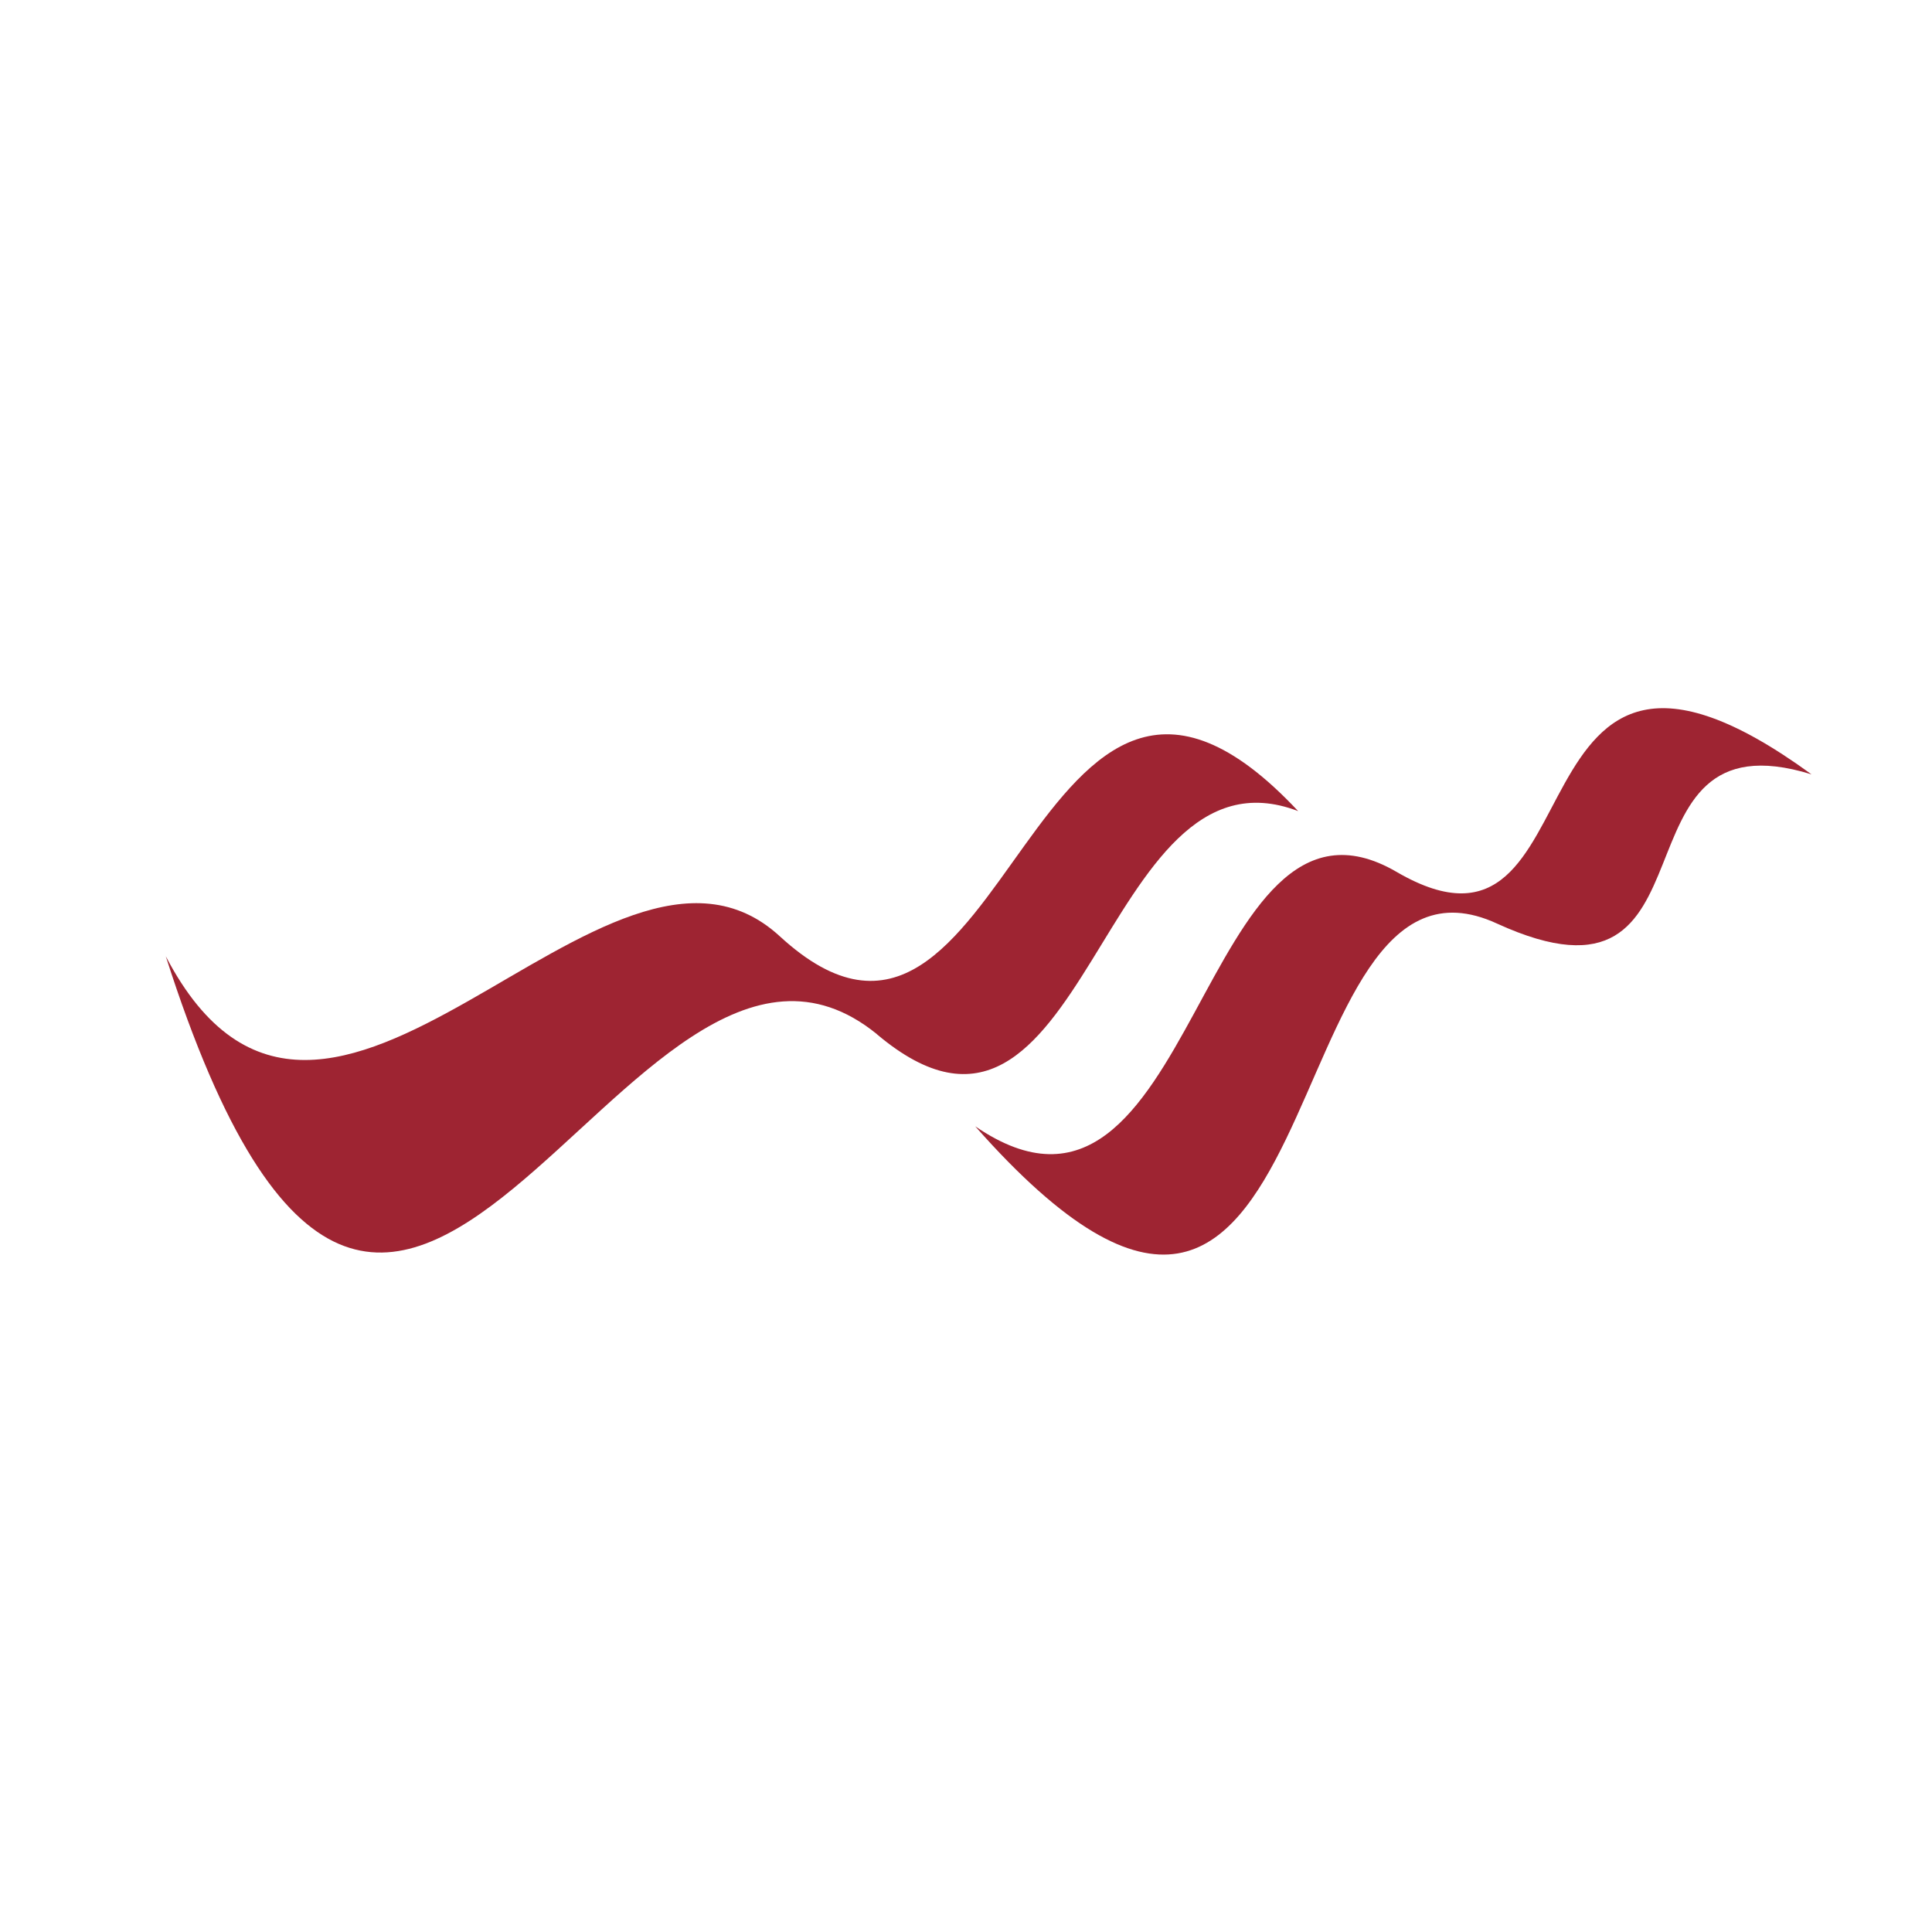
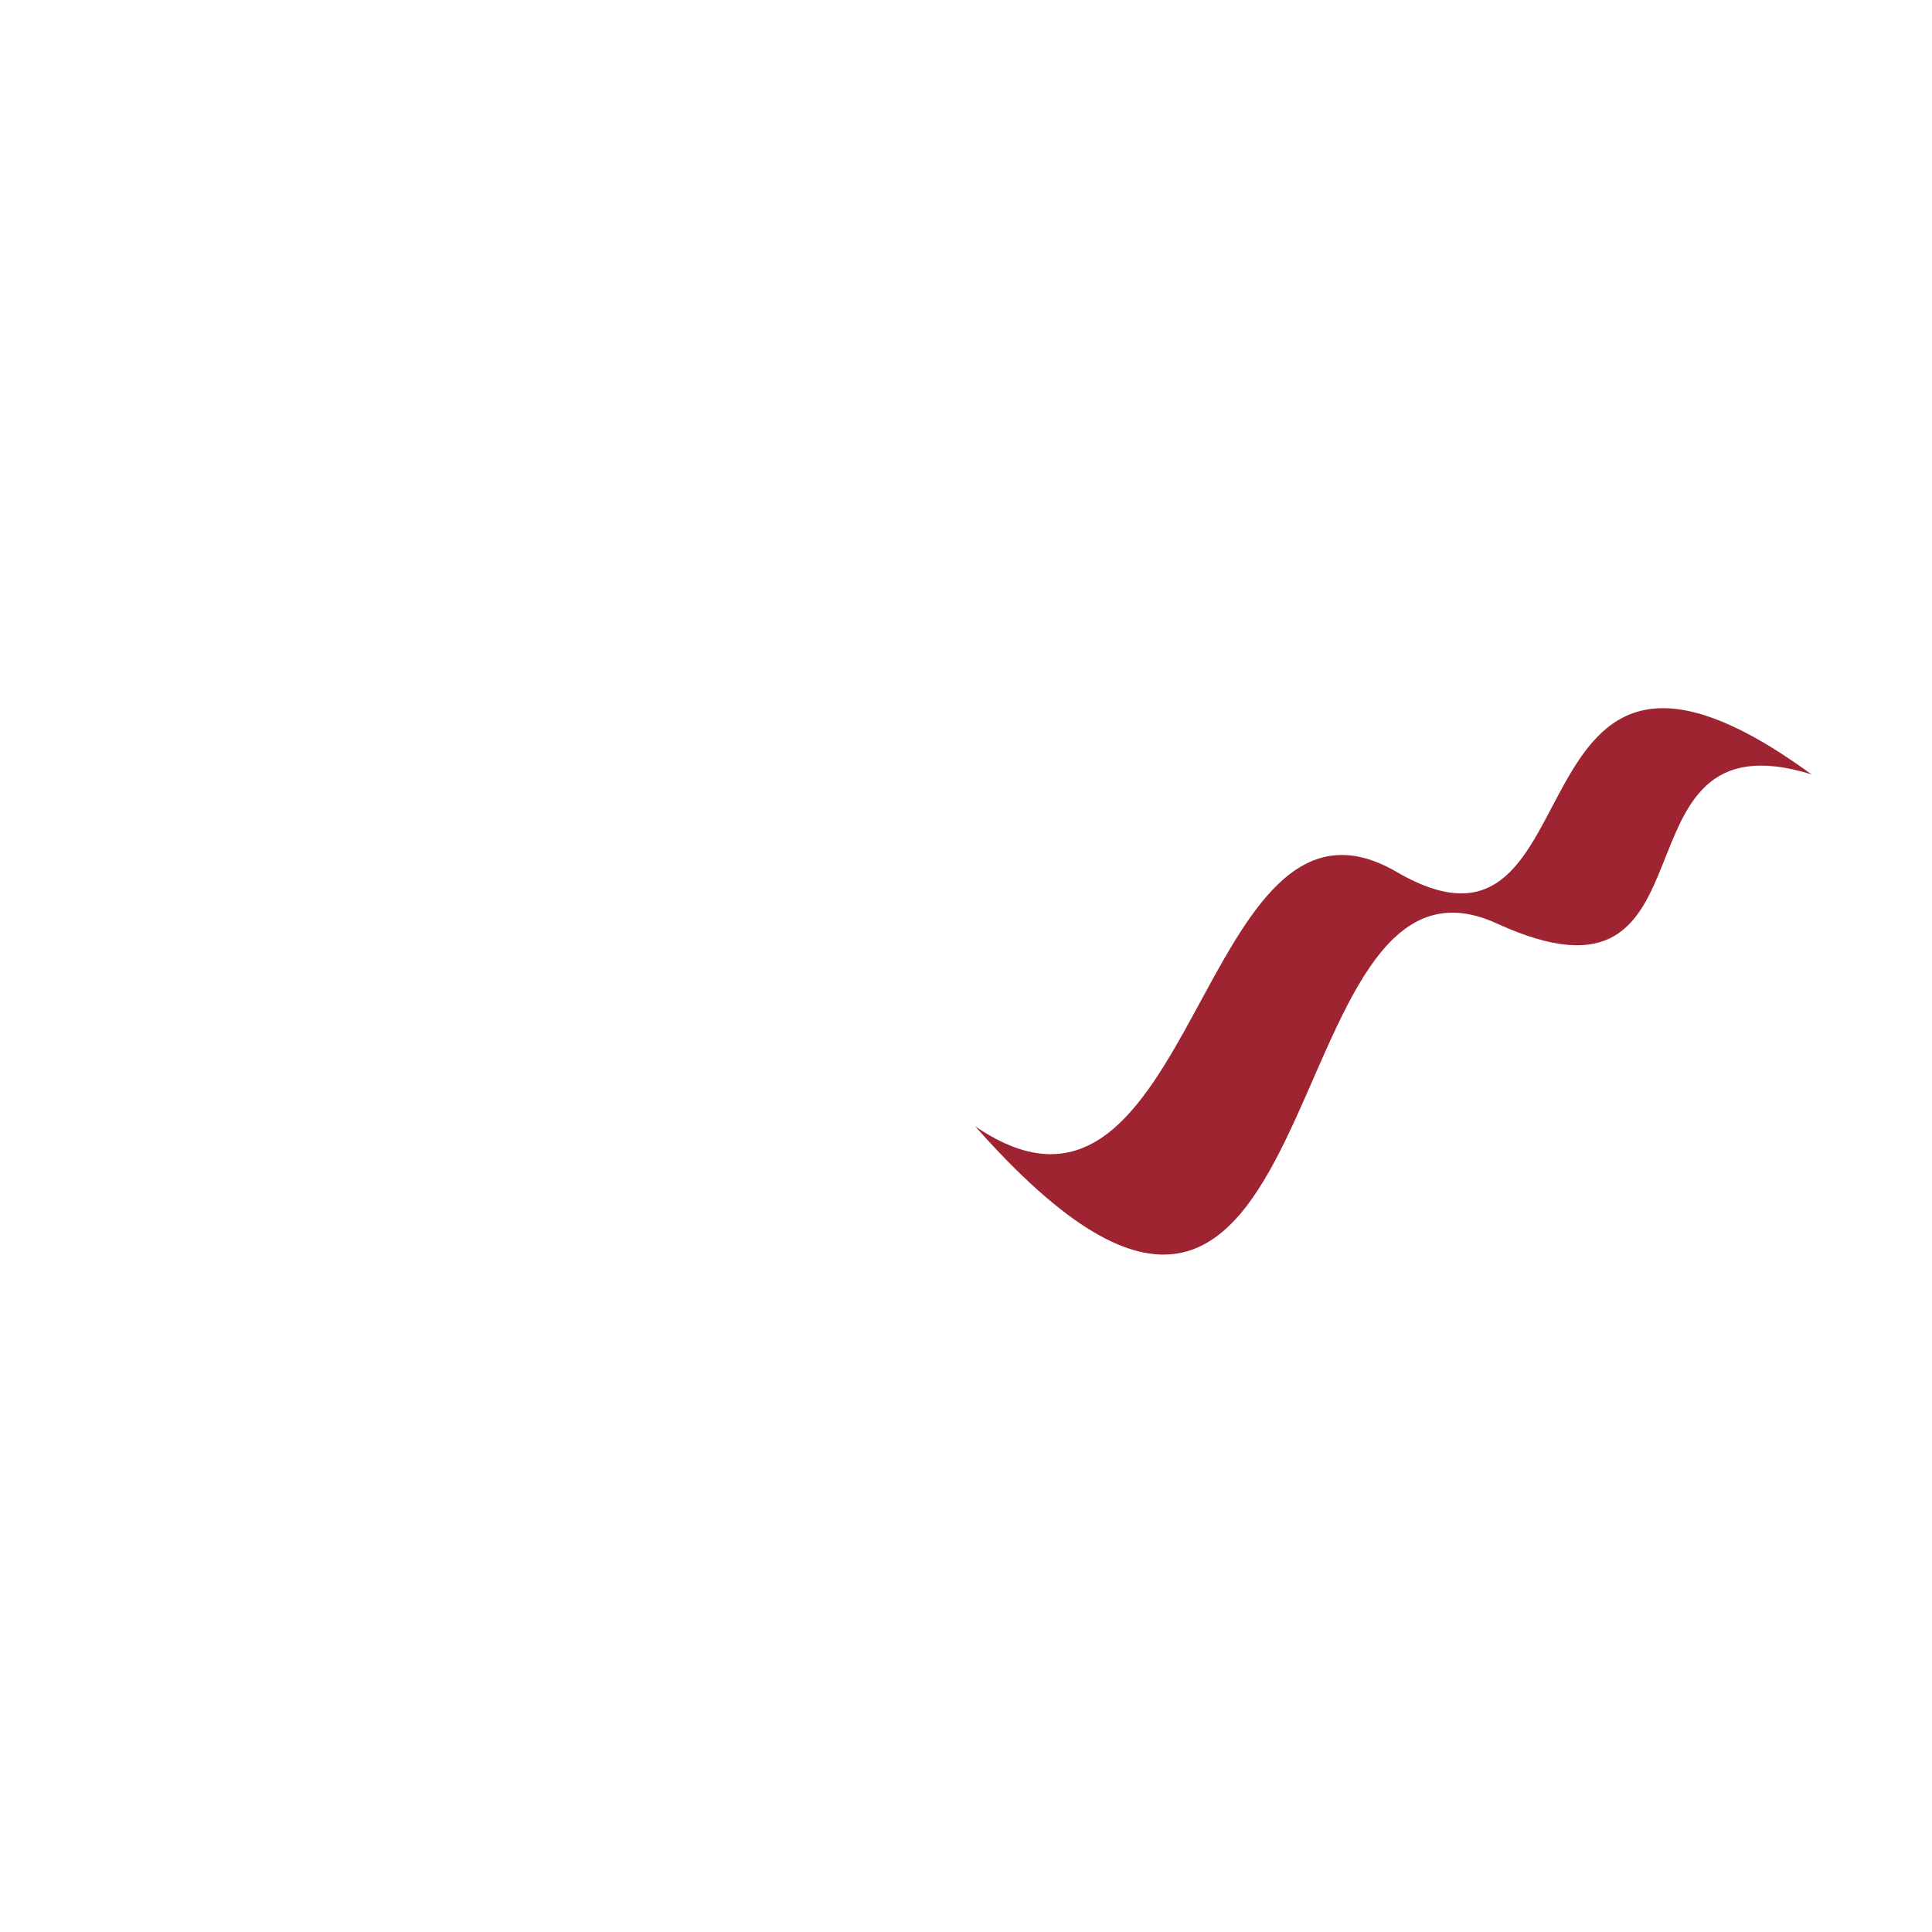
<svg xmlns="http://www.w3.org/2000/svg" data-bbox="30.04 128.294 298.13 98.988" viewBox="0 0 350 350" data-type="color">
  <g>
-     <path d="M30.04 173.26c41.75 130.58 83.05-23.04 128.79 14.06l.04.05c38.08 32.11 40.2-54.25 76.3-40.43-48.57-51.91-52.3 60.93-93.9 22.68-31.46-28.93-82.21 59.11-111.22 3.65" fill="#9e2432" data-color="1" />
    <path d="M176.67 204.04c65.92 74.63 52.64-56.04 94.52-36.73 41.98 19.2 19.07-38.76 56.98-27.03C271.24 98.8 291 180.08 253 157.95c-35.97-20.95-36.2 73.55-76.33 46.09" fill="#9e2432" data-color="1" />
  </g>
</svg>